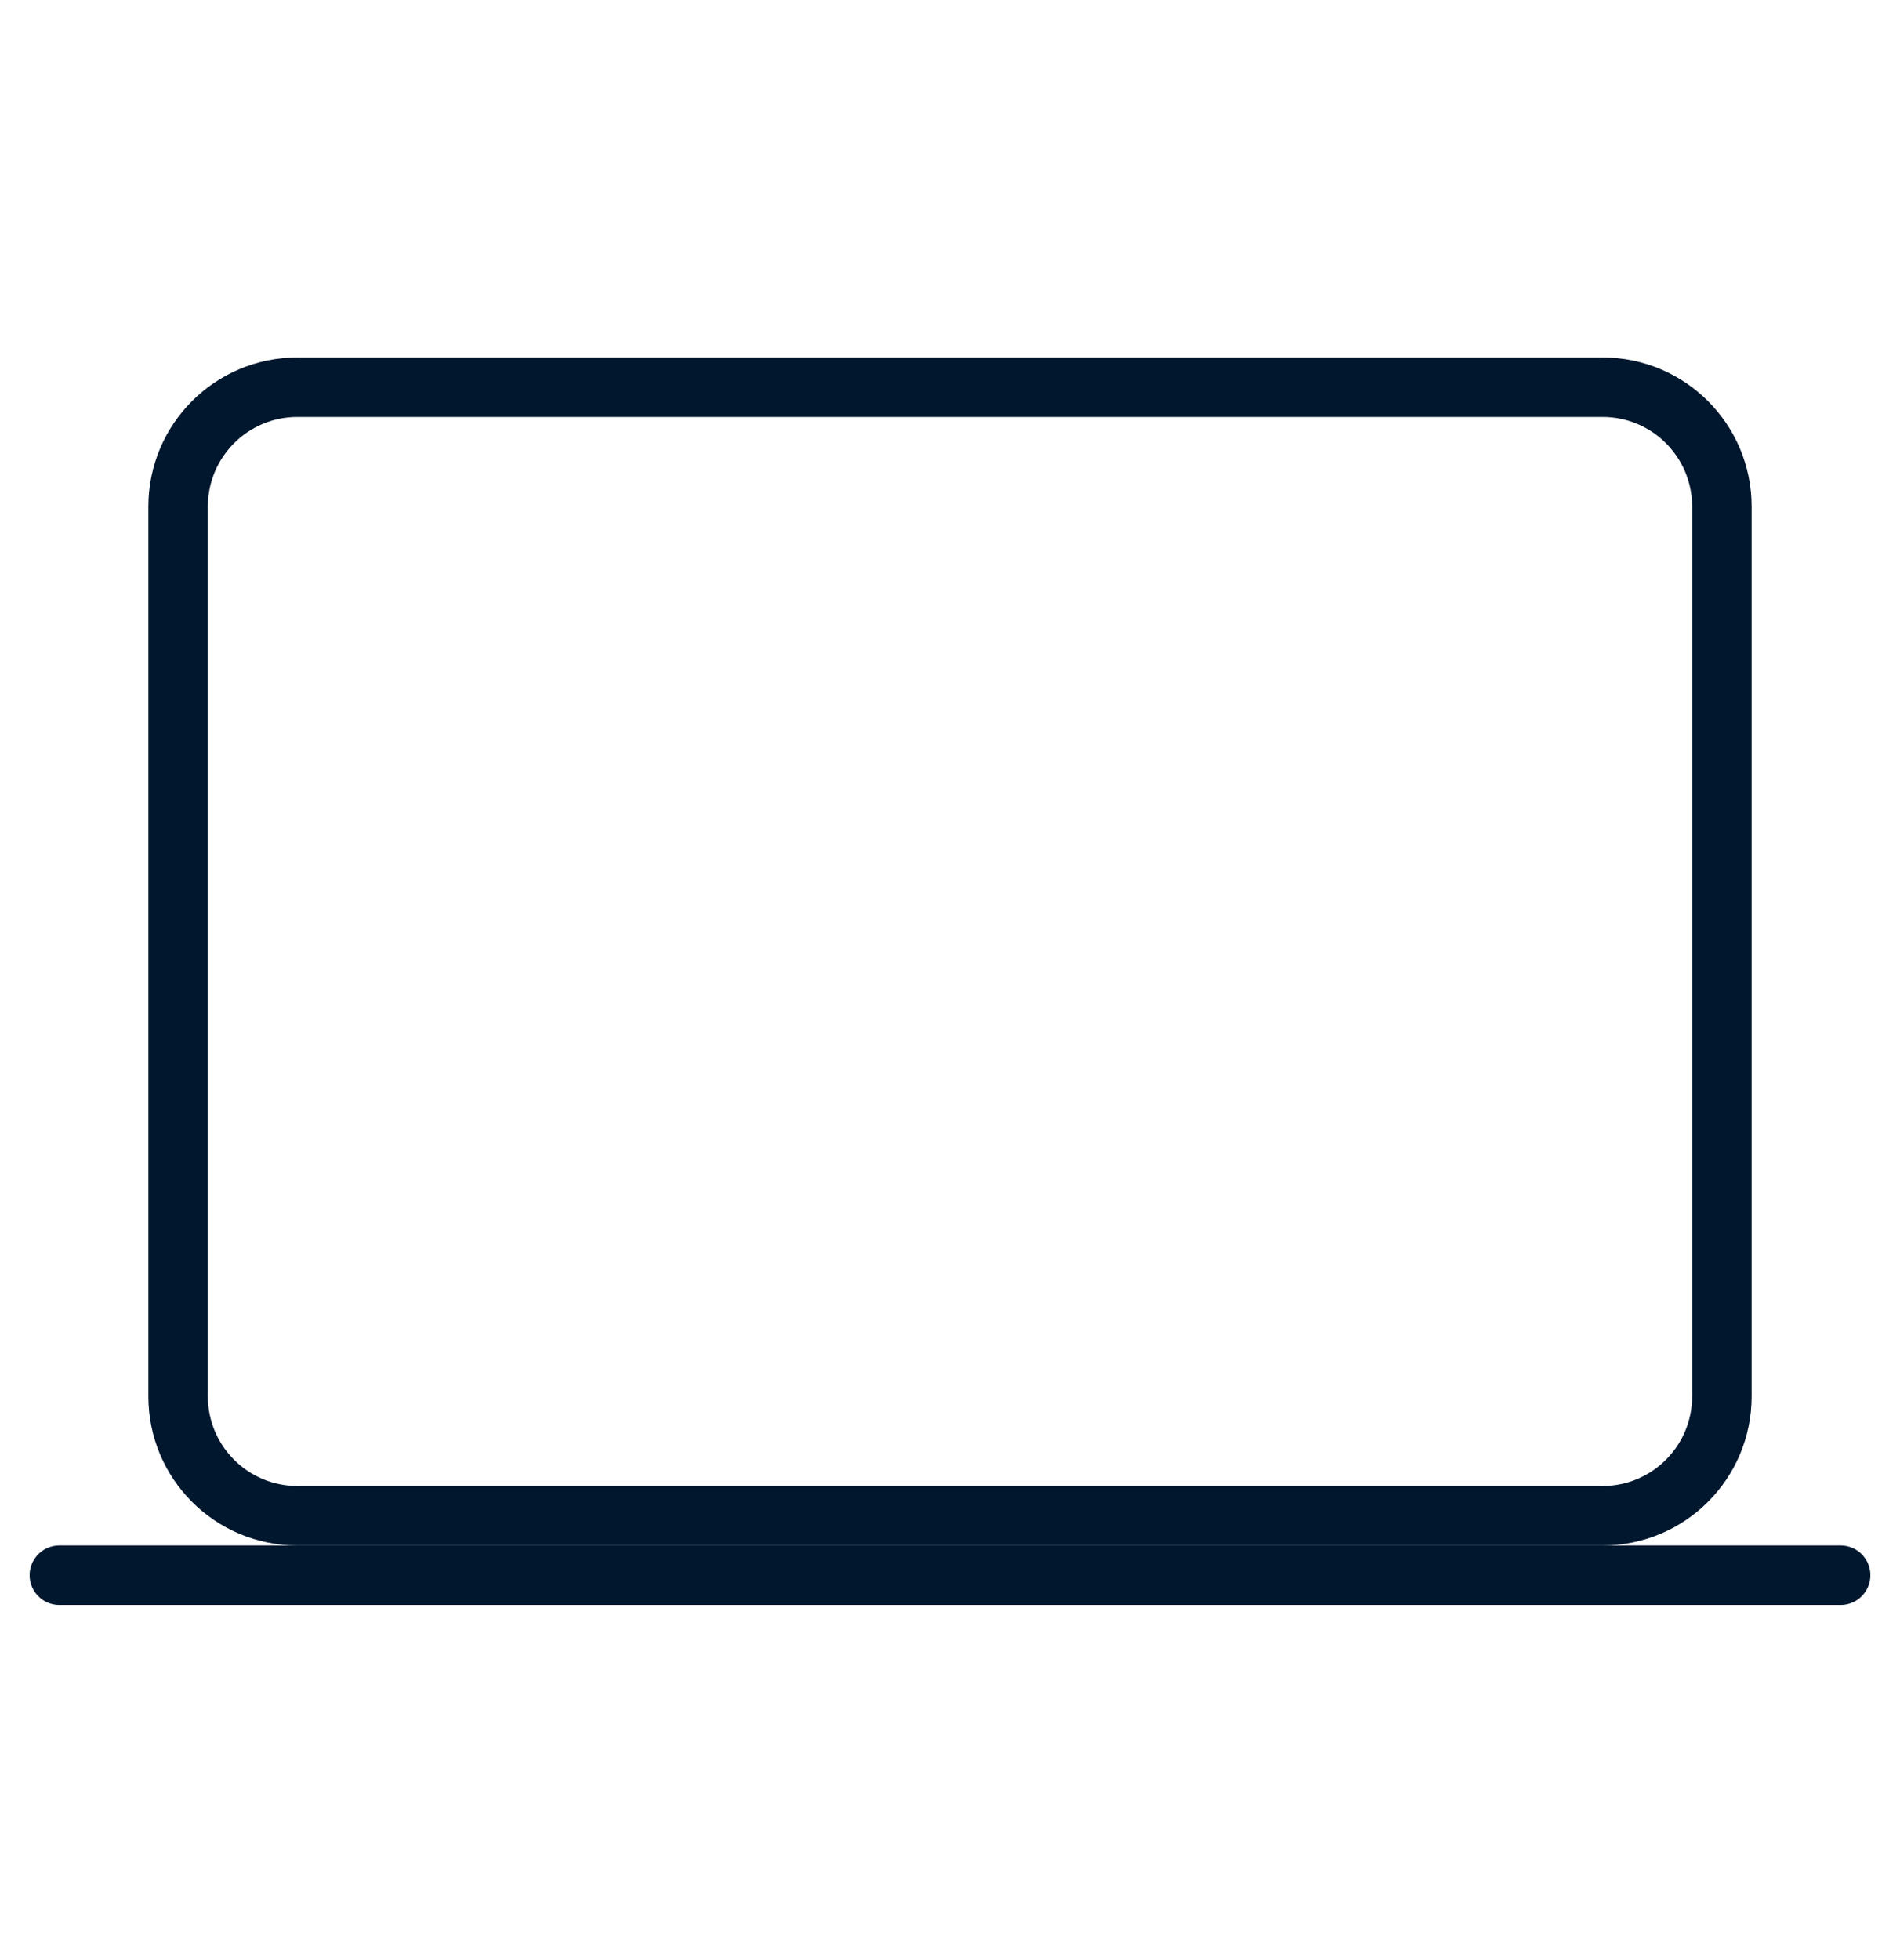
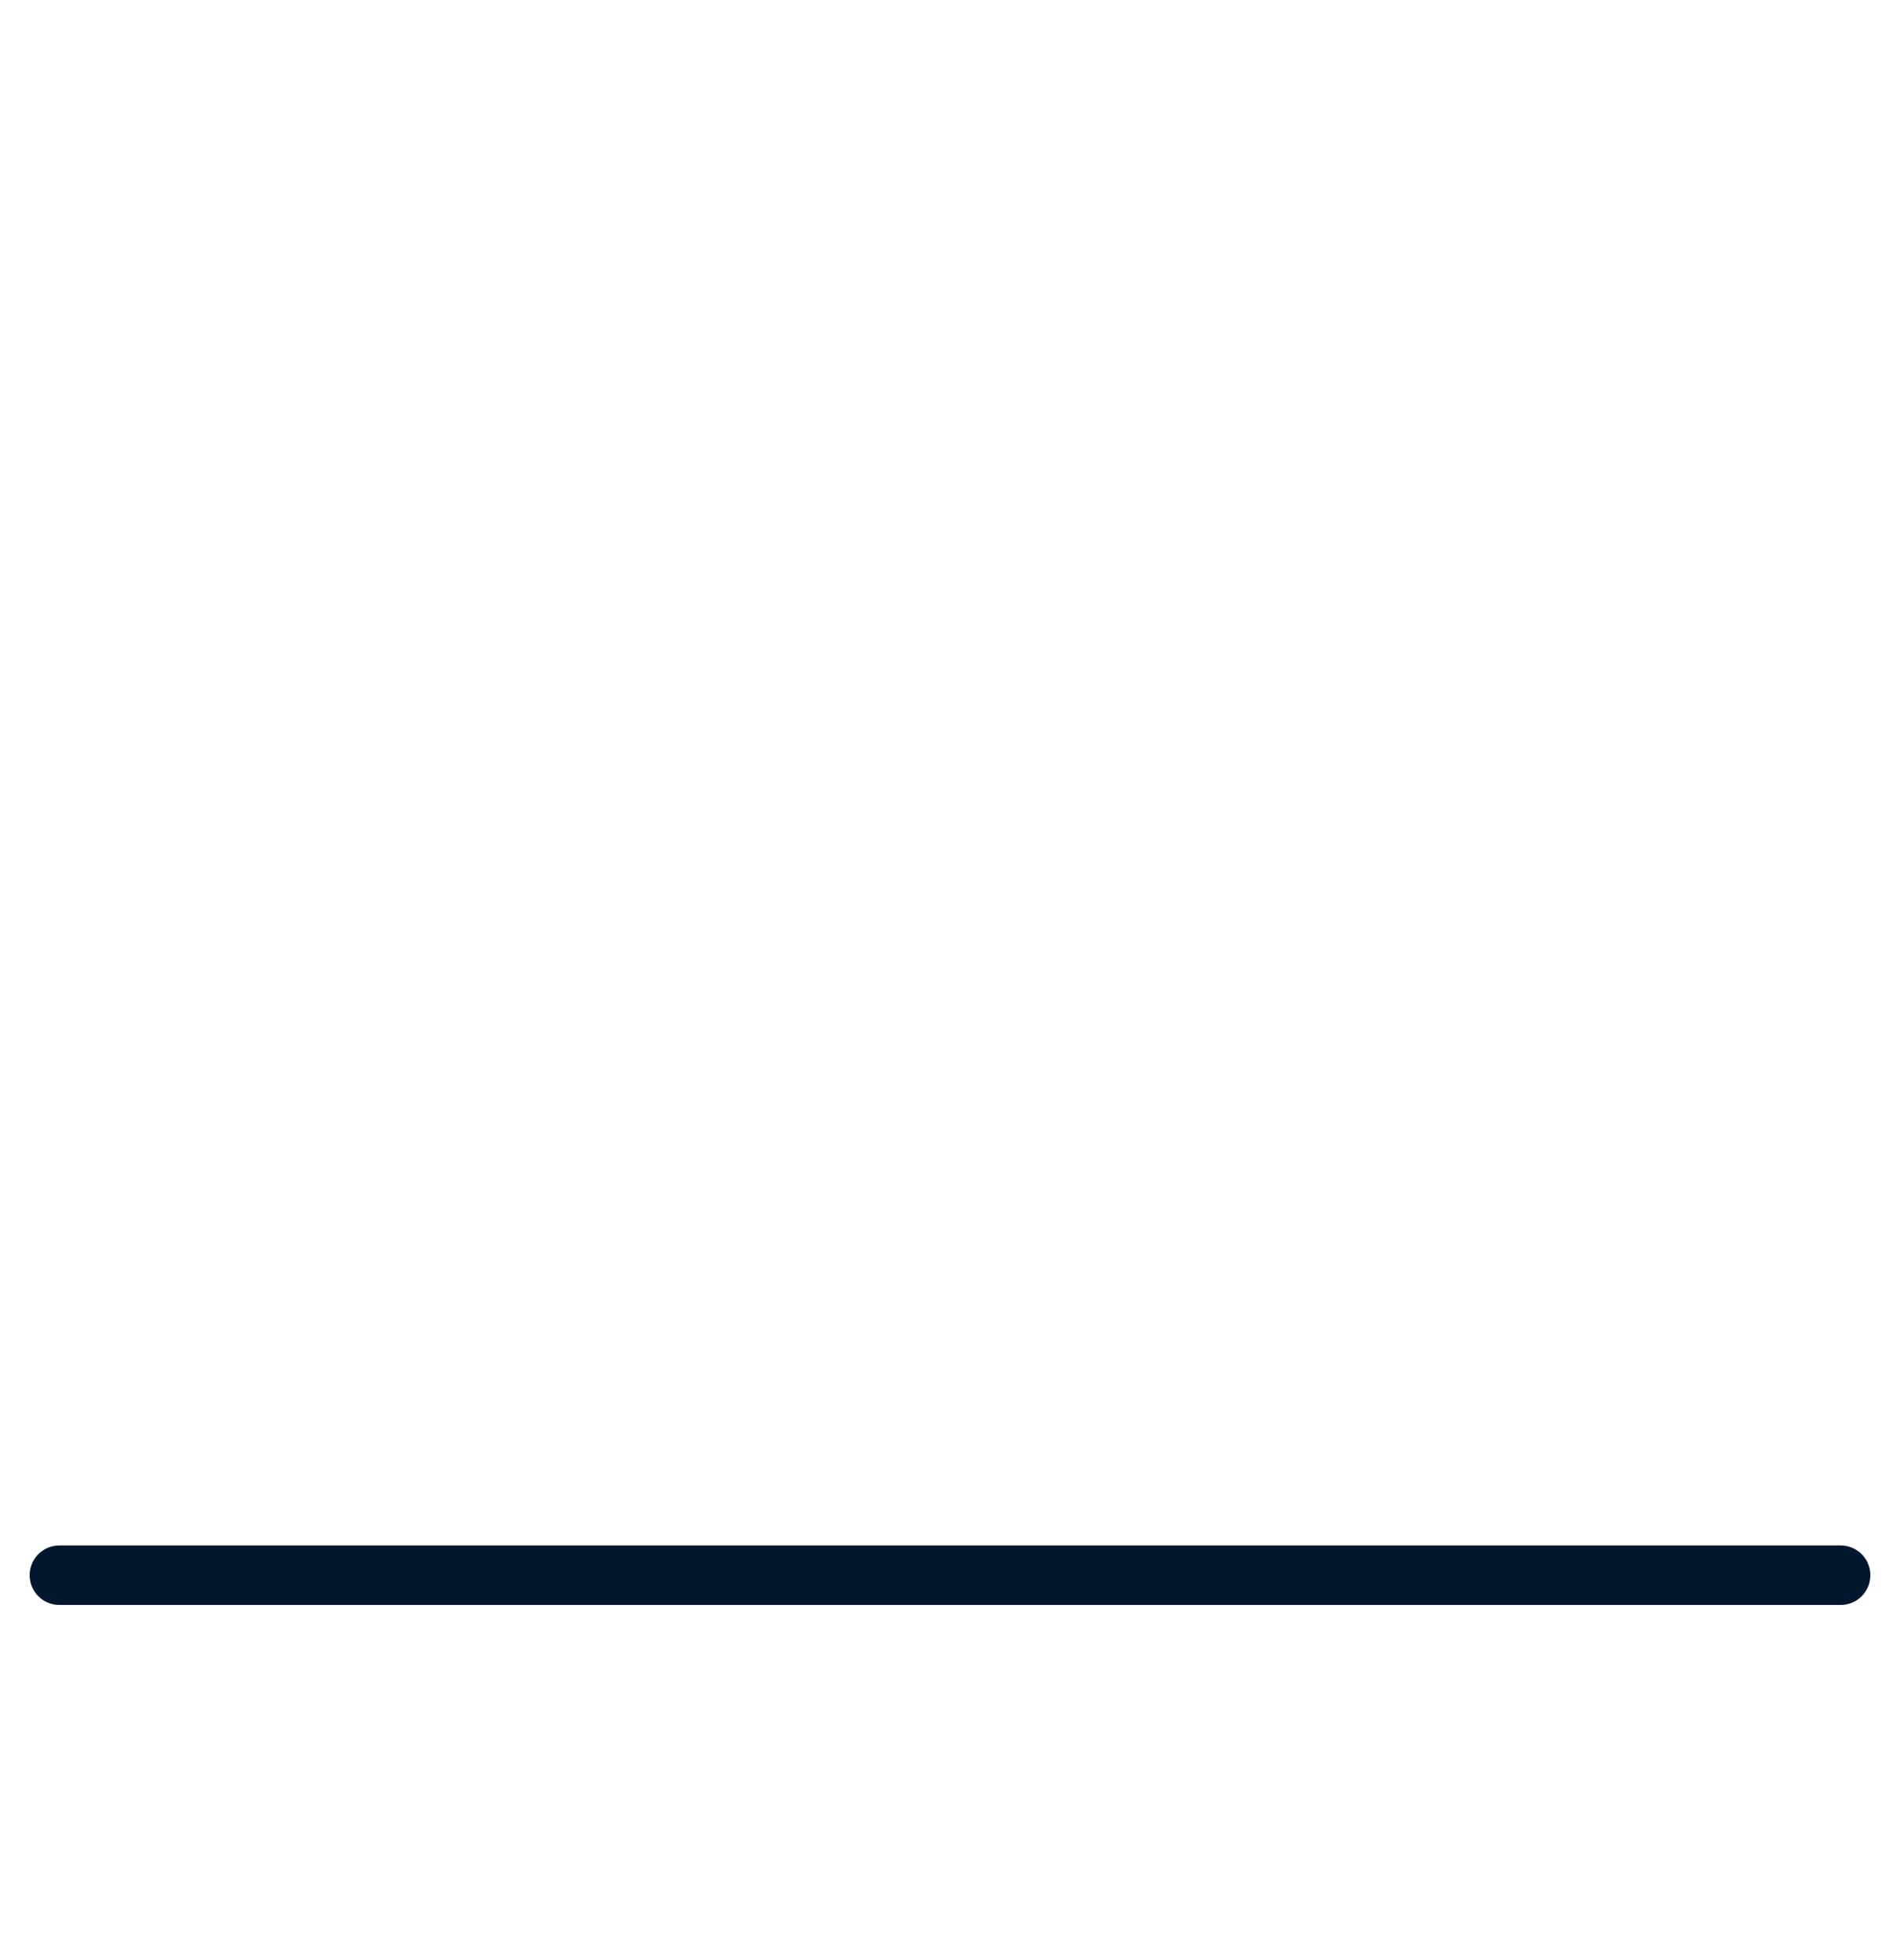
<svg xmlns="http://www.w3.org/2000/svg" width="32" height="33" viewBox="0 0 32 33" fill="none">
-   <path d="M26.991 6.519H5.009C3.899 6.519 3 7.418 3 8.528V23.51C3 24.62 3.899 25.519 5.009 25.519H26.991C28.101 25.519 29 24.62 29 23.51V8.528C29 7.418 28.101 6.519 26.991 6.519Z" stroke="#00172E" stroke-width="1.002" stroke-linejoin="round" />
  <path d="M1 26.52H31" stroke="#00172E" stroke-width="1.002" stroke-miterlimit="10" stroke-linecap="round" />
</svg>